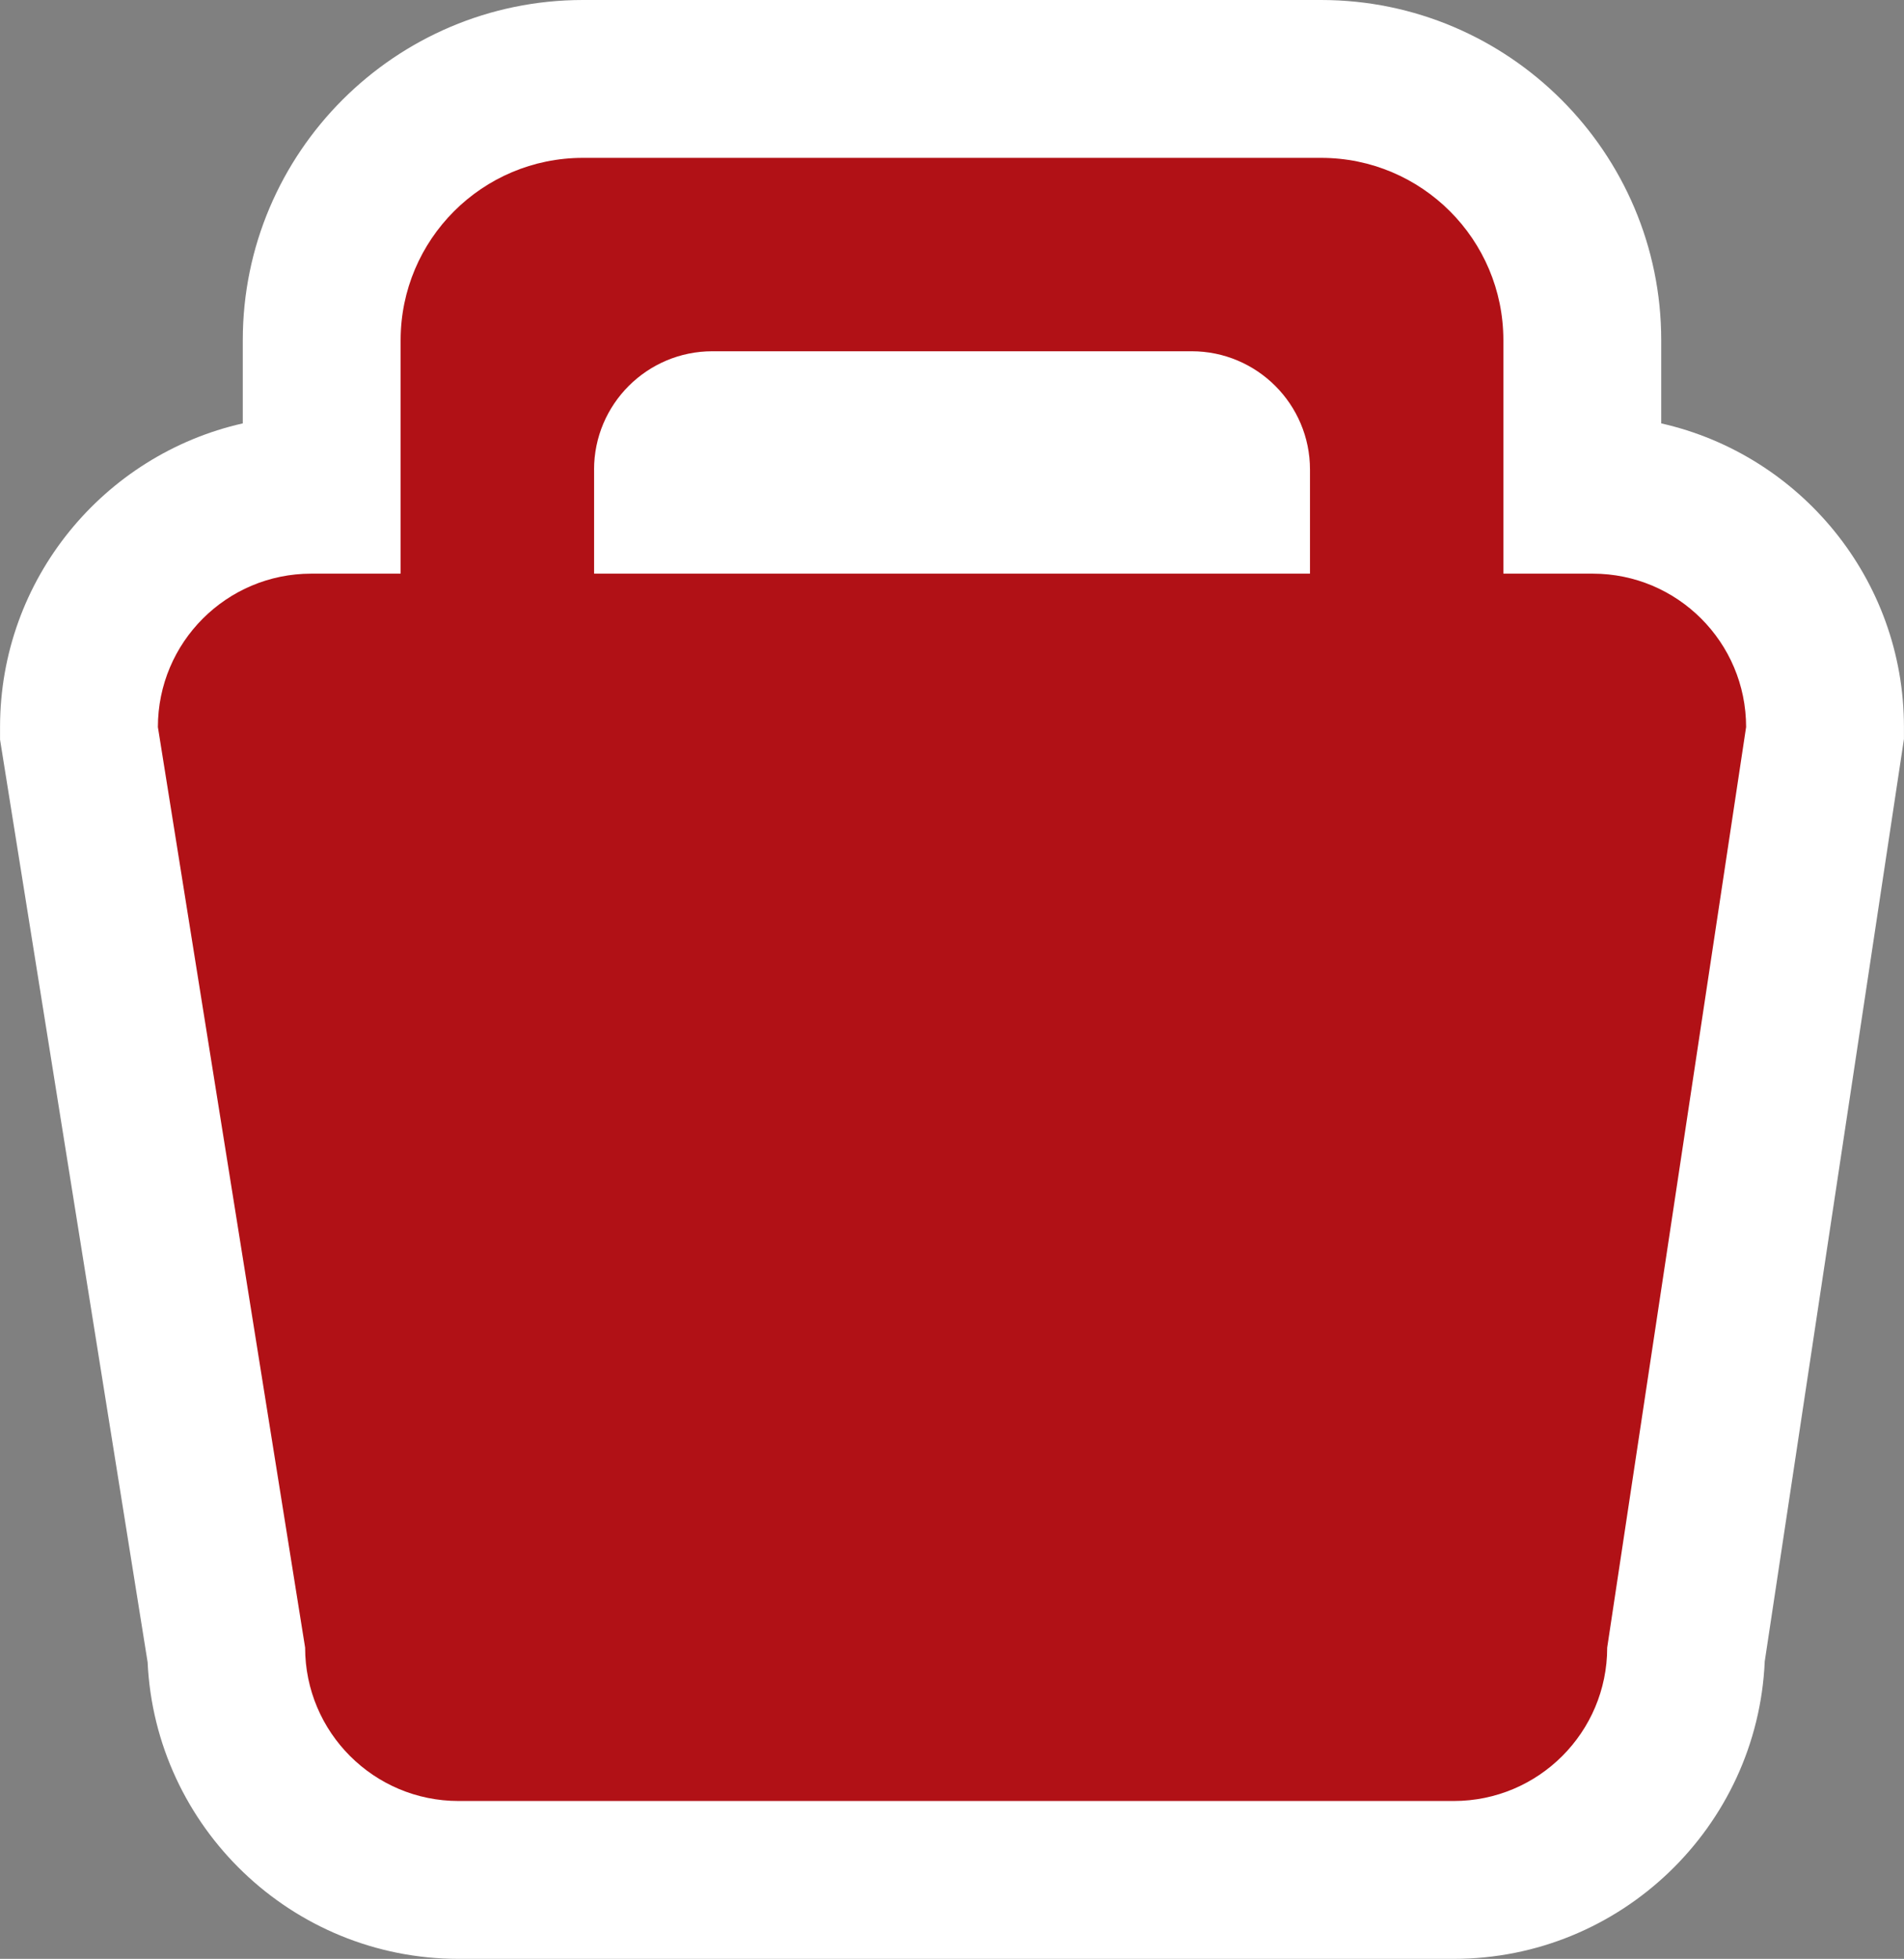
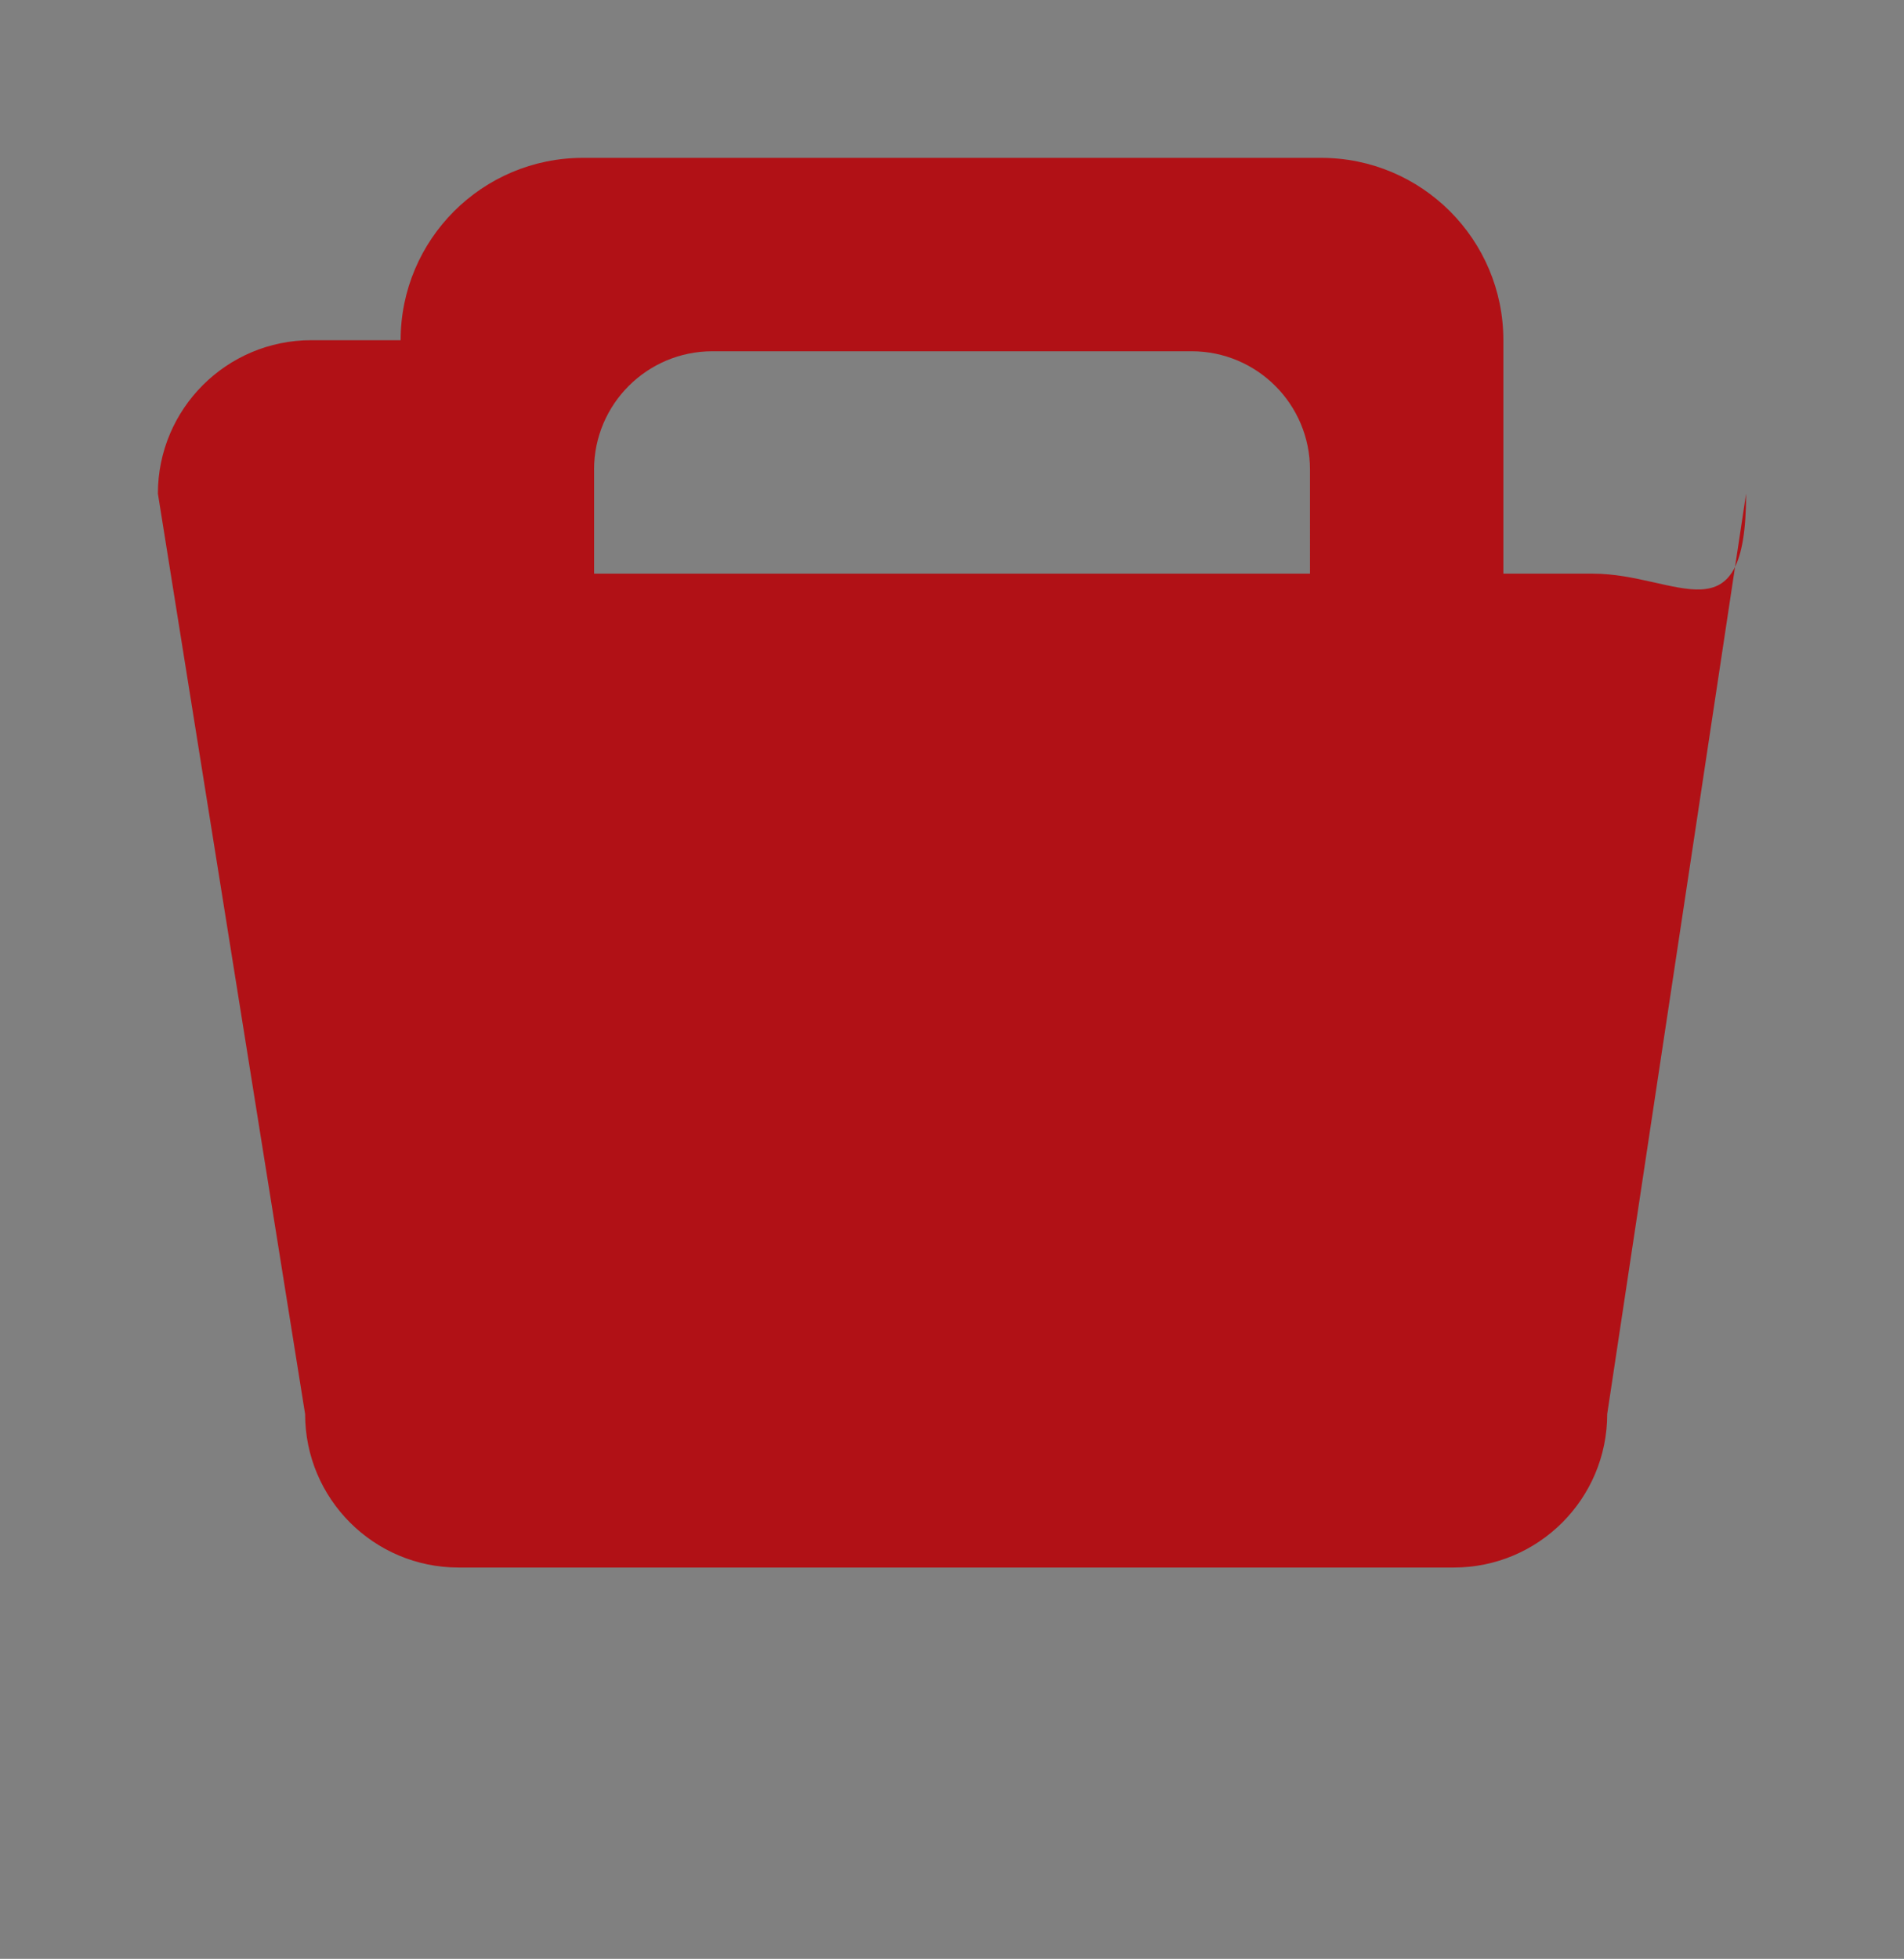
<svg xmlns="http://www.w3.org/2000/svg" fill="#000000" height="440.5" preserveAspectRatio="xMidYMid meet" version="1" viewBox="35.9 42.0 428.2 440.5" width="428.2" zoomAndPan="magnify">
  <rect x="35.9" y="42.0" width="428.2" height="440.5" fill="#808080" stroke="none" />
  <g id="change1_1">
-     <path d="M409.5,137.21V118.5c0-42.18-34.32-76.5-76.5-76.5H167c-42.18,0-76.5,34.32-76.5,76.5v18.71 c-31.21,7.04-54.59,34.98-54.59,68.29v2.82L69.1,415.8c1.73,37.07,32.43,66.7,69.92,66.7h223.83c37.55,0,68.3-29.72,69.93-66.88 l31.31-207.45v-2.66C464.09,172.19,440.71,144.25,409.5,137.21z" fill="#ffffff" />
-   </g>
+     </g>
  <g id="change2_1">
-     <path d="M394.09,171H374v-52.5c0-22.64-18.36-41-41-41H167c-22.64,0-41,18.36-41,41V171h-20.09 c-19.05,0-34.5,15.45-34.5,34.5l33.11,207c0,19.05,15.45,34.5,34.5,34.5h223.83c19.05,0,34.5-15.45,34.5-34.5l31.24-207 C428.59,186.45,413.15,171,394.09,171z M169.5,147.61c0-14.7,11.92-26.62,26.62-26.62h107.77c14.7,0,26.62,11.92,26.62,26.62V171 h-161V147.61z" fill="#b11116" />
+     <path d="M394.09,171H374v-52.5c0-22.64-18.36-41-41-41H167c-22.64,0-41,18.36-41,41h-20.09 c-19.05,0-34.5,15.45-34.5,34.5l33.11,207c0,19.05,15.45,34.5,34.5,34.5h223.83c19.05,0,34.5-15.45,34.5-34.5l31.24-207 C428.59,186.45,413.15,171,394.09,171z M169.5,147.61c0-14.7,11.92-26.62,26.62-26.62h107.77c14.7,0,26.62,11.92,26.62,26.62V171 h-161V147.61z" fill="#b11116" />
  </g>
</svg>